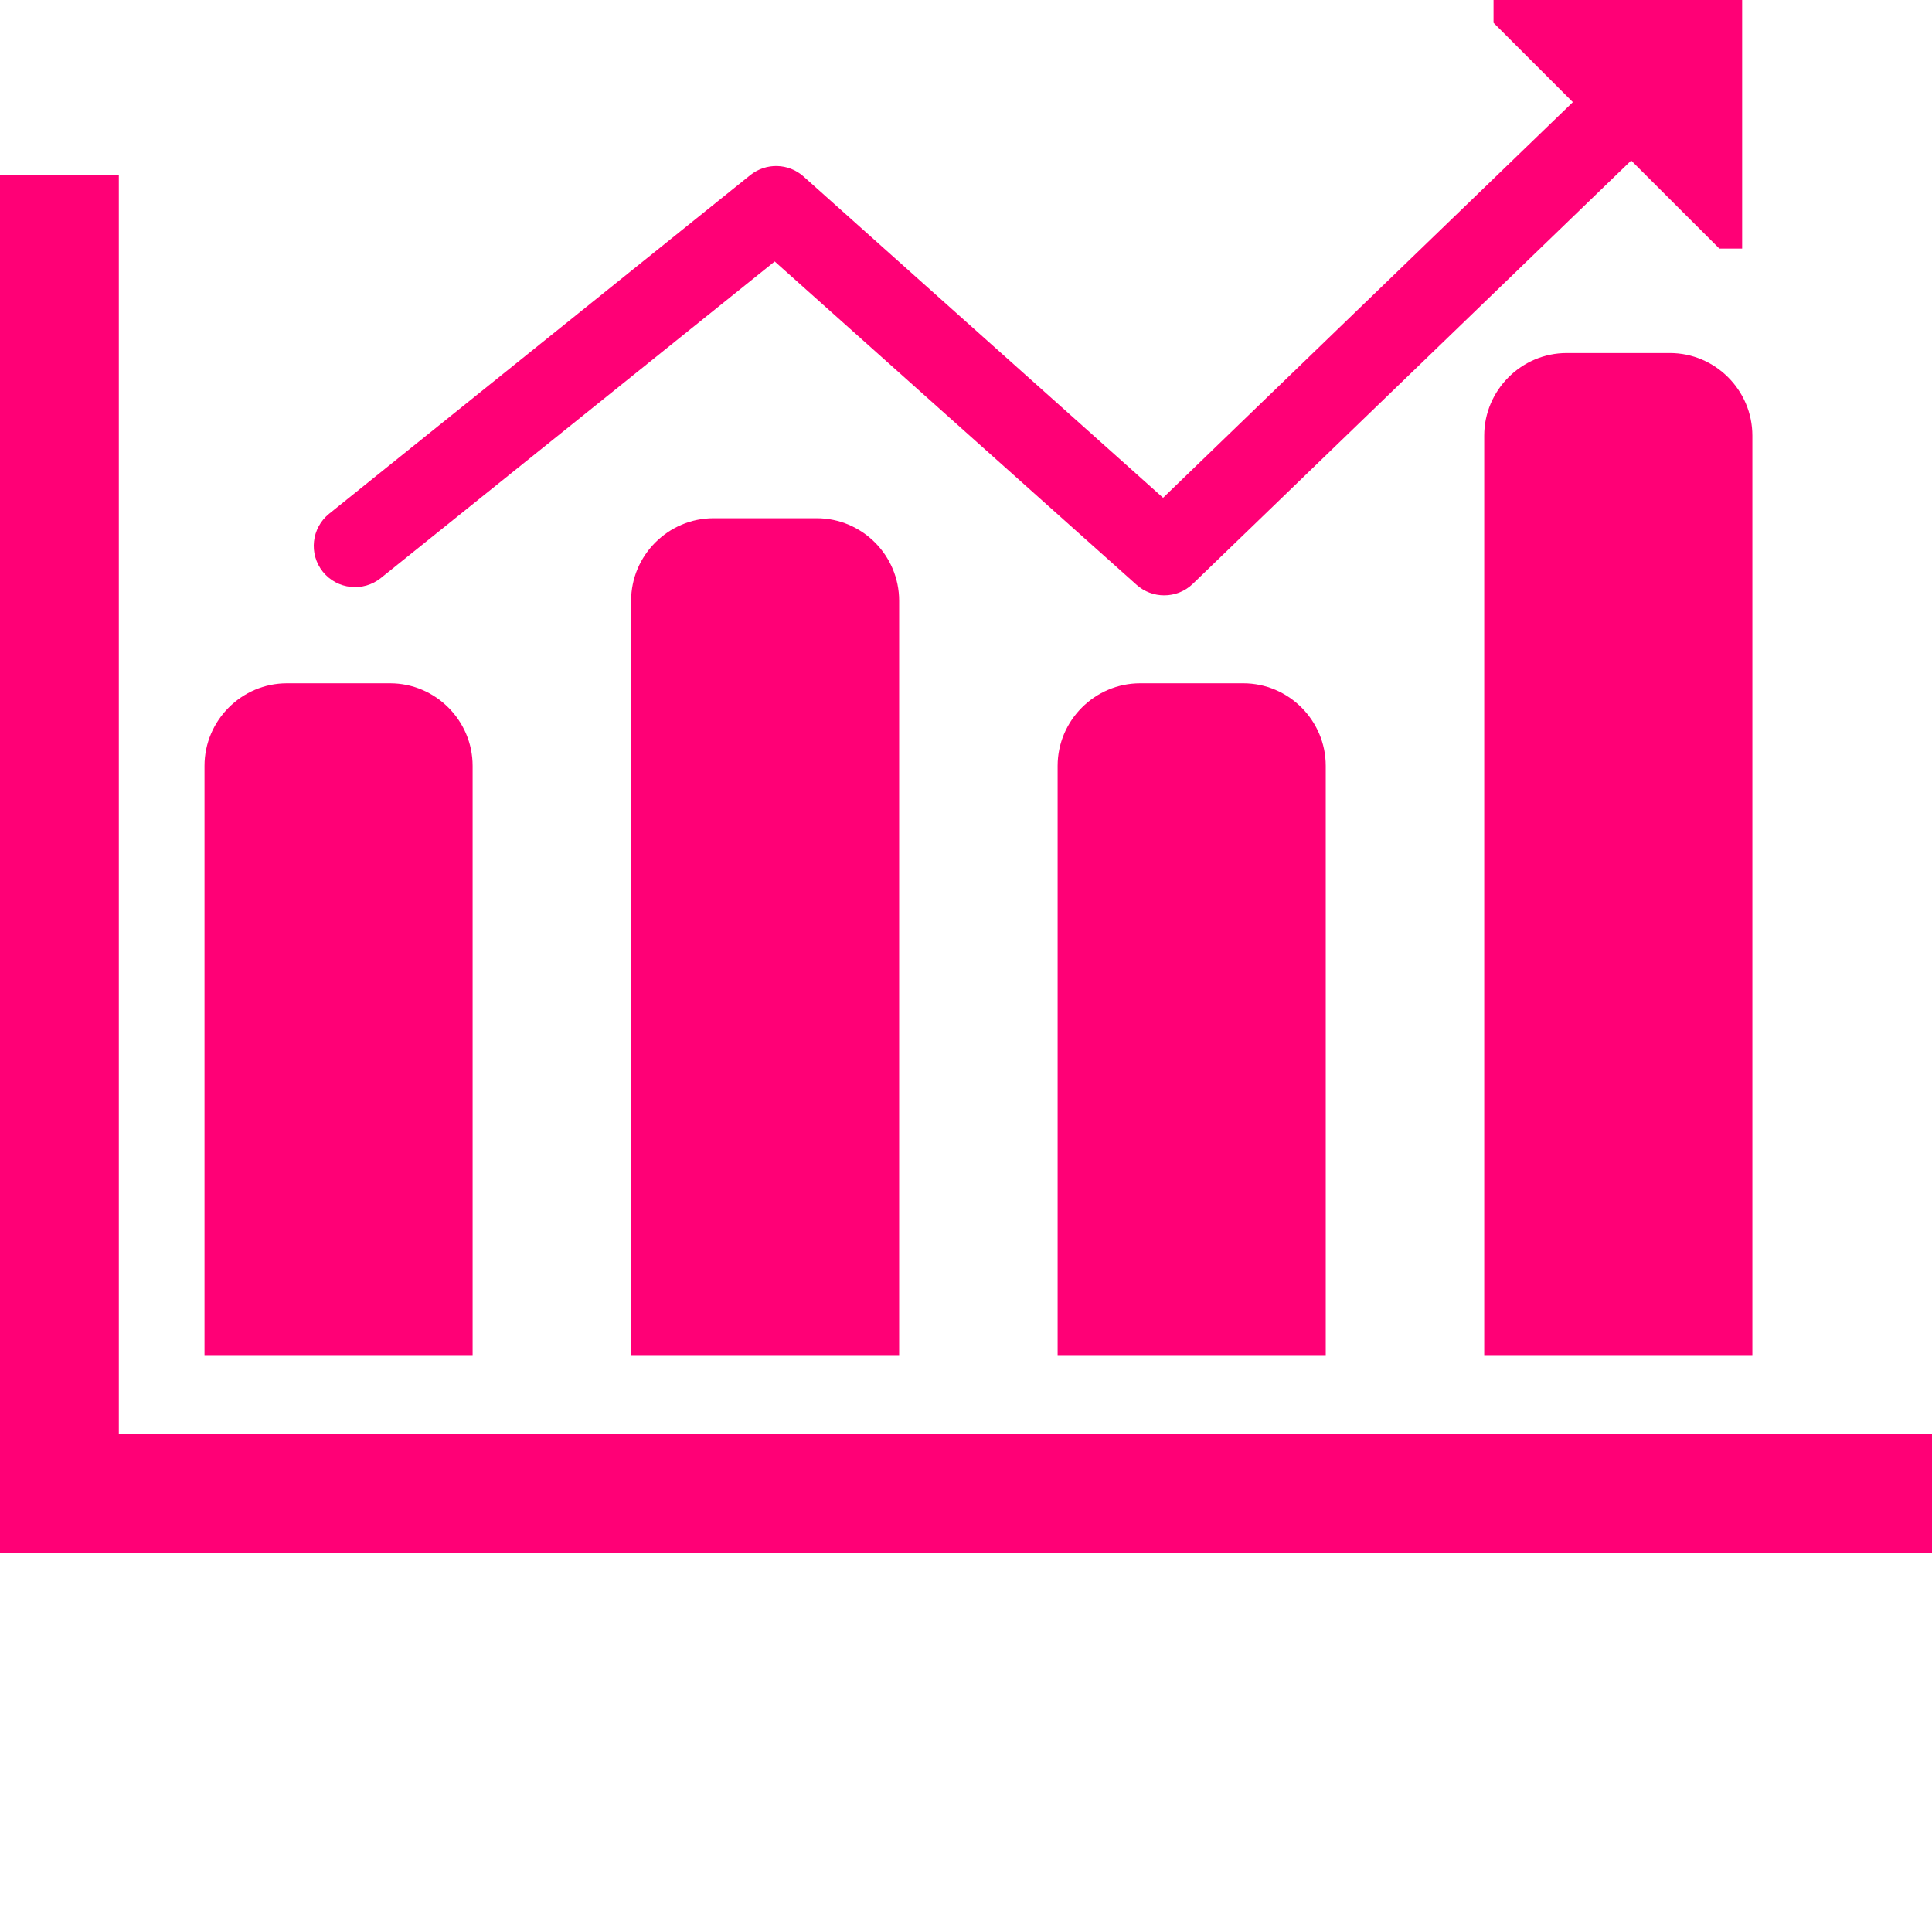
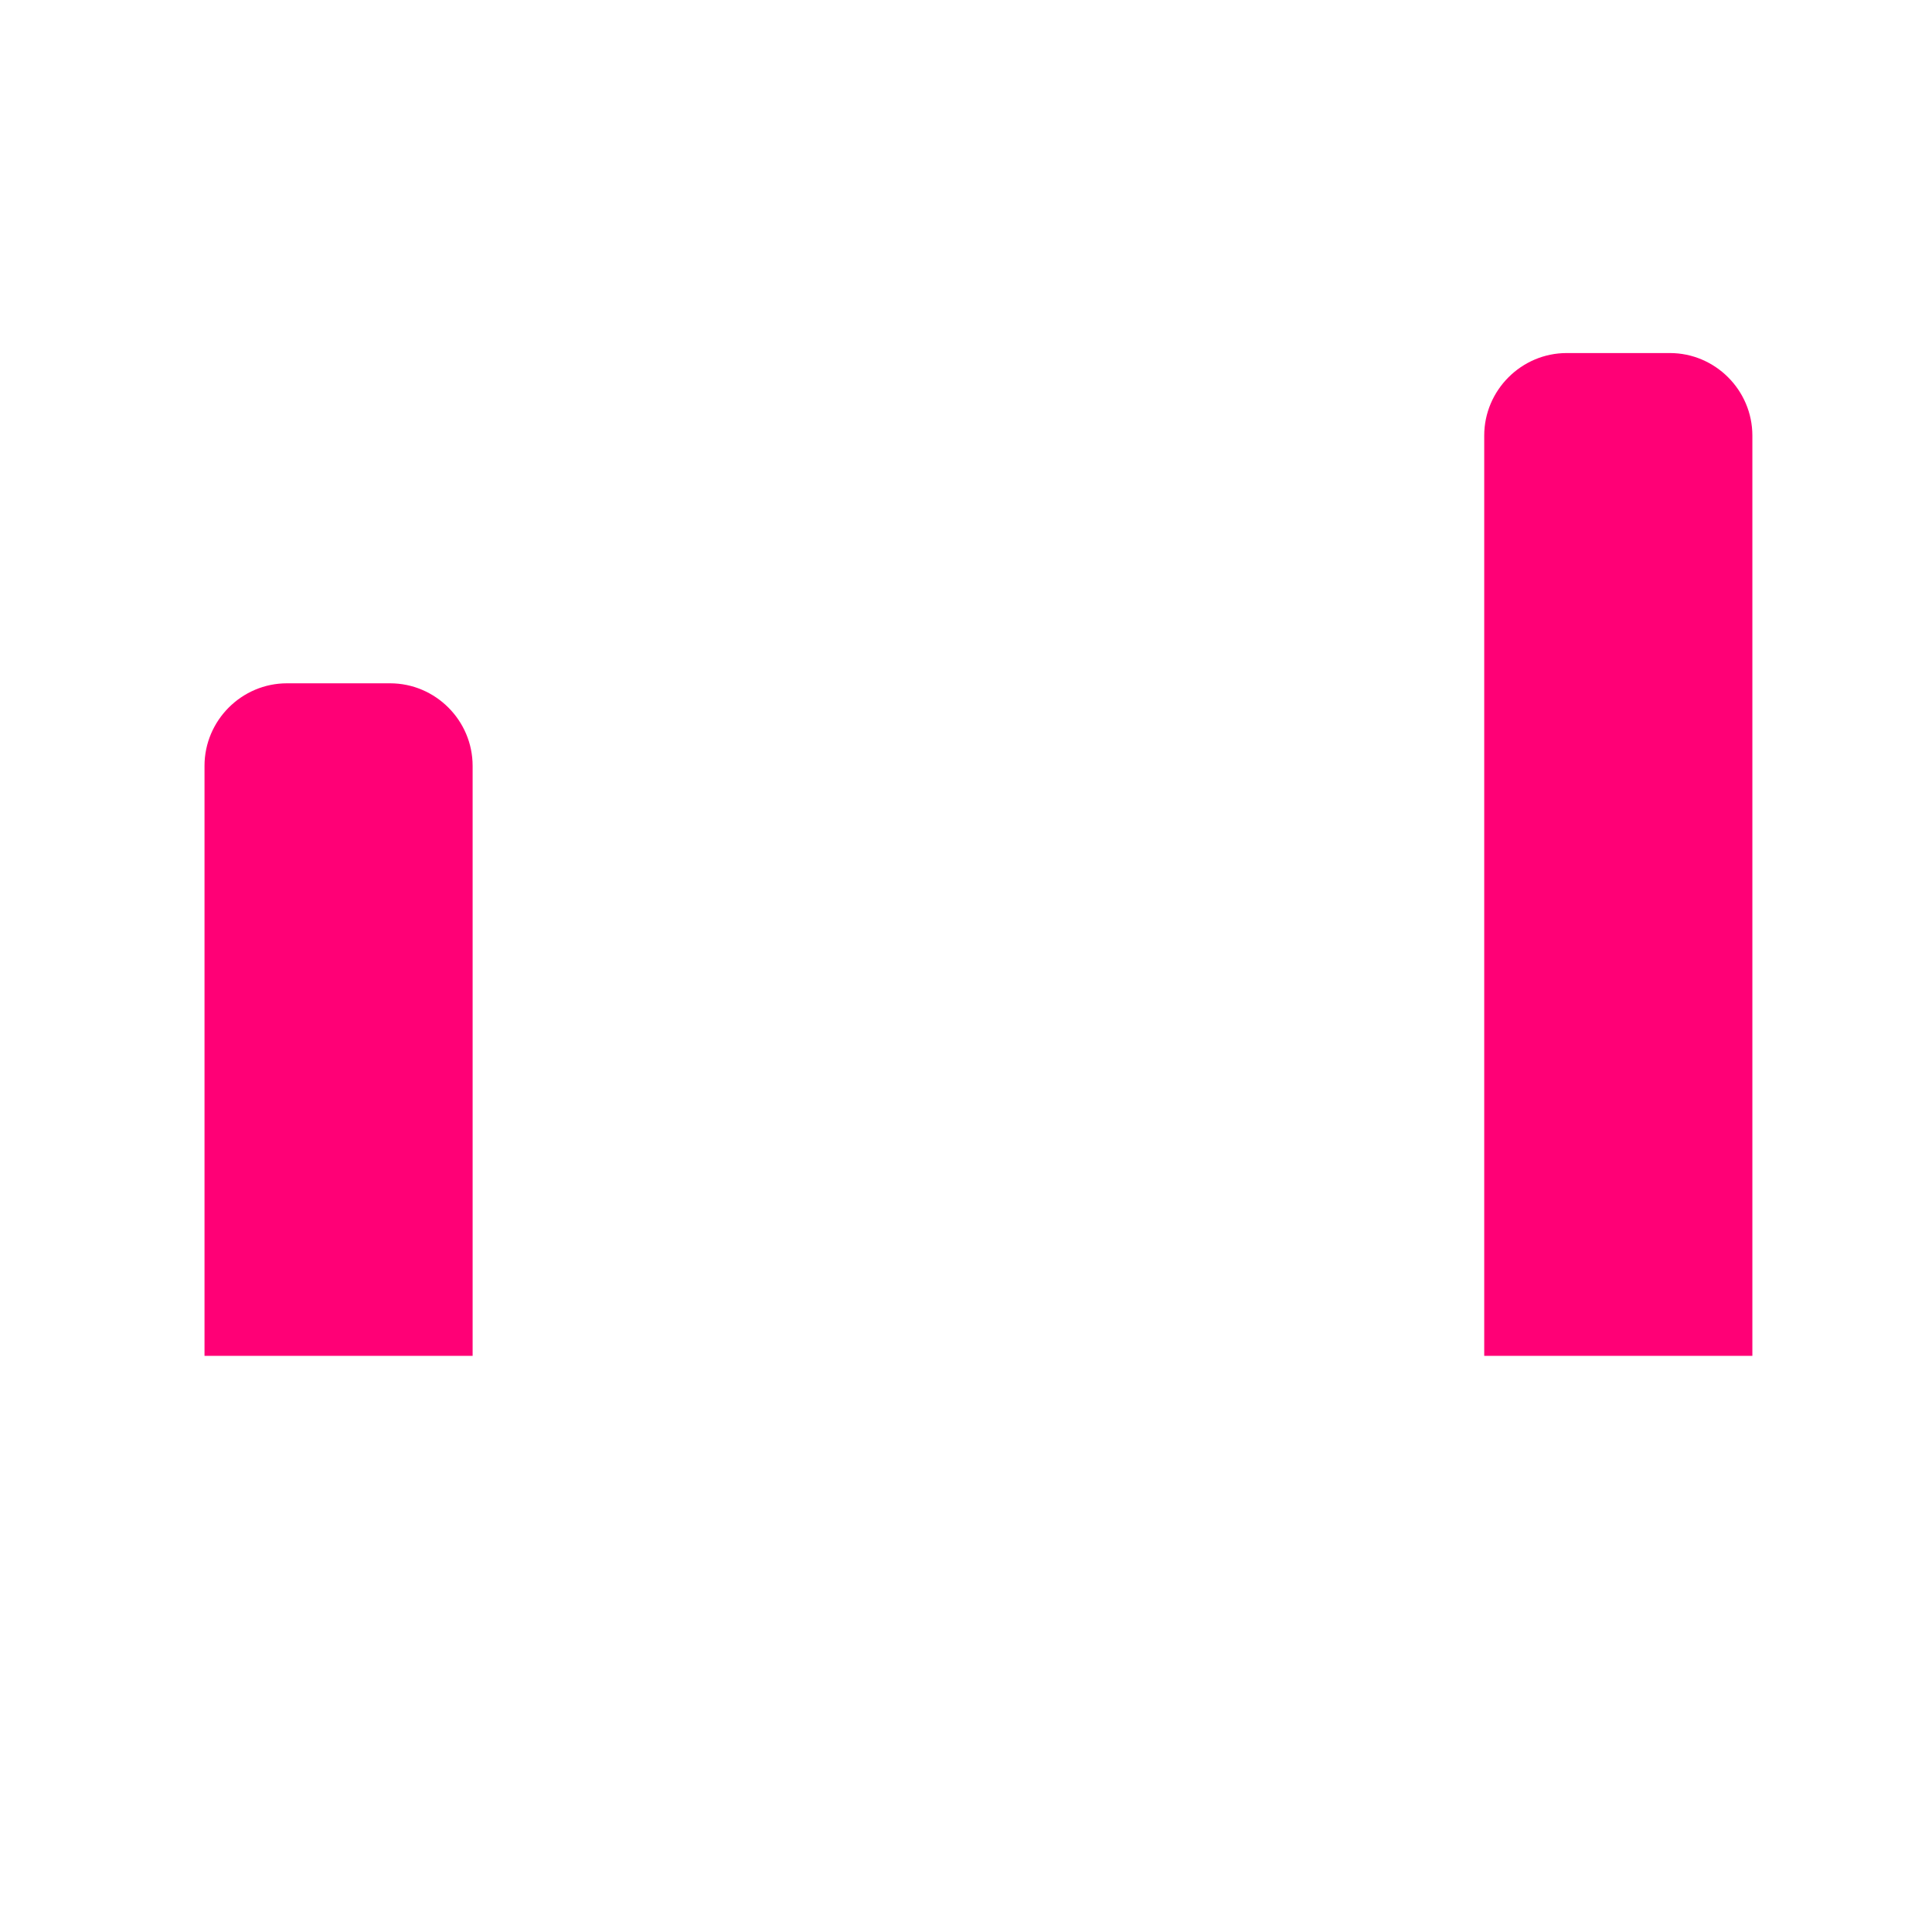
<svg xmlns="http://www.w3.org/2000/svg" id="graph-9" x="0px" y="0px" viewBox="0 0 1010 1010" xml:space="preserve">
  <g id="graph-9-graph-9">
-     <polygon fill="#ff0076" points="62.118,749.527 62.118,91.4 0,91.4 0,749.527 0,811.666 62.118,811.666 1010,811.666    1010,749.527  " />
    <path fill="#ff0076" d="M247.075,400.367c0-23.713-19.398-43.152-43.152-43.152h-53.919   c-23.703,0-43.09,19.439-43.09,43.152v308.433h140.161V400.367z" />
-     <path fill="#ff0076" d="M373.048,270.912c-23.703,0-43.121,19.398-43.121,43.152v394.736h140.12V314.063   c0-23.754-19.357-43.152-43.111-43.152H373.048z" />
-     <path fill="#ff0076" d="M596.051,357.215c-23.713,0-43.152,19.439-43.152,43.152v308.433h140.162V400.367   c0-23.713-19.357-43.152-43.091-43.152H596.051z" />
    <path fill="#ff0076" d="M872.962,184.567H819.043c-23.713,0-43.131,19.439-43.131,43.152v481.081h140.182V227.719   C916.094,204.006,896.695,184.567,872.962,184.567z" />
-     <path fill="#ff0076" d="M199.136,302.145l205.865-165.456l189.221,169.073c4.11,3.658,9.247,5.466,14.404,5.466   c5.404,0,10.788-2.014,14.96-6.041L852.742,83.92l46.09,46.028h11.918V0H780.781v11.918l41.467,41.467   L608.03,260.227L420.125,92.304c-7.891-7.069-19.655-7.356-27.915-0.74L172.114,268.528   c-9.309,7.48-10.798,21.041-3.339,30.371C176.275,308.146,189.848,309.625,199.136,302.145z" />
  </g>
</svg>